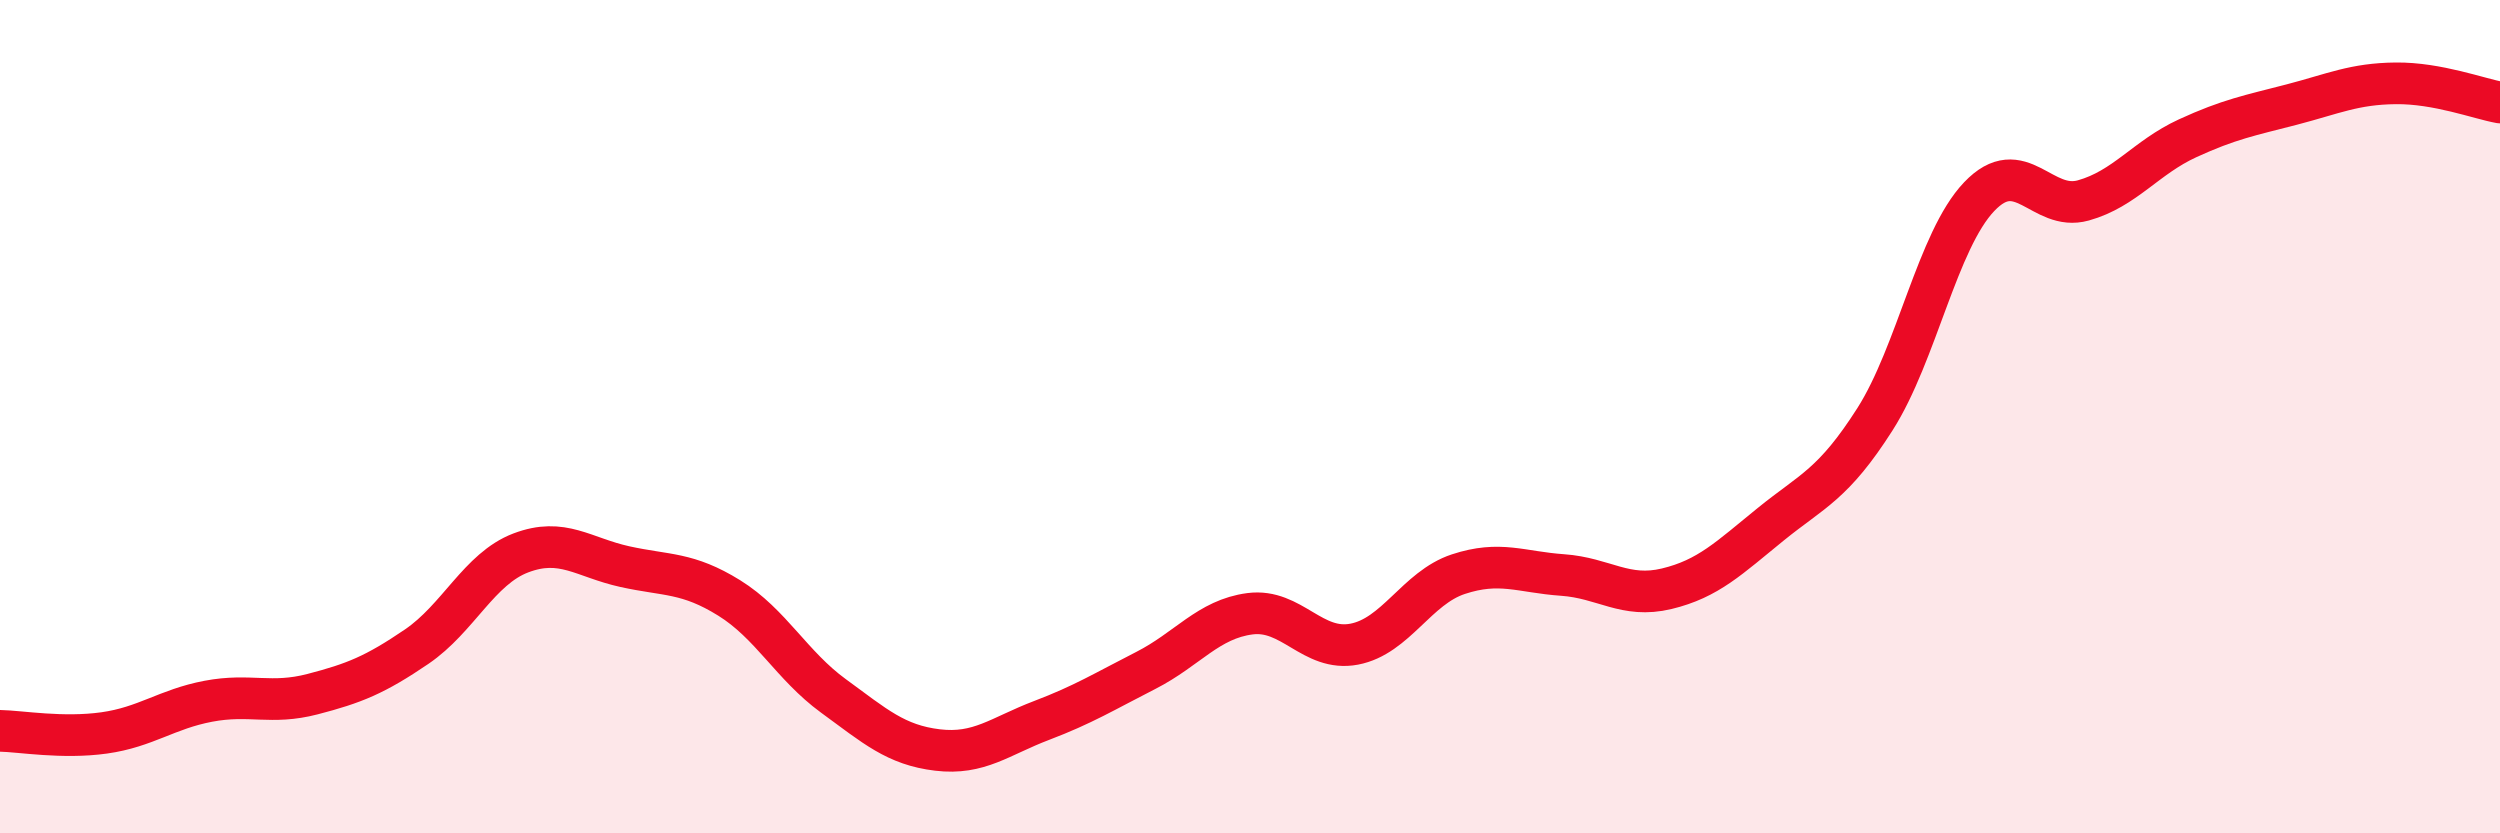
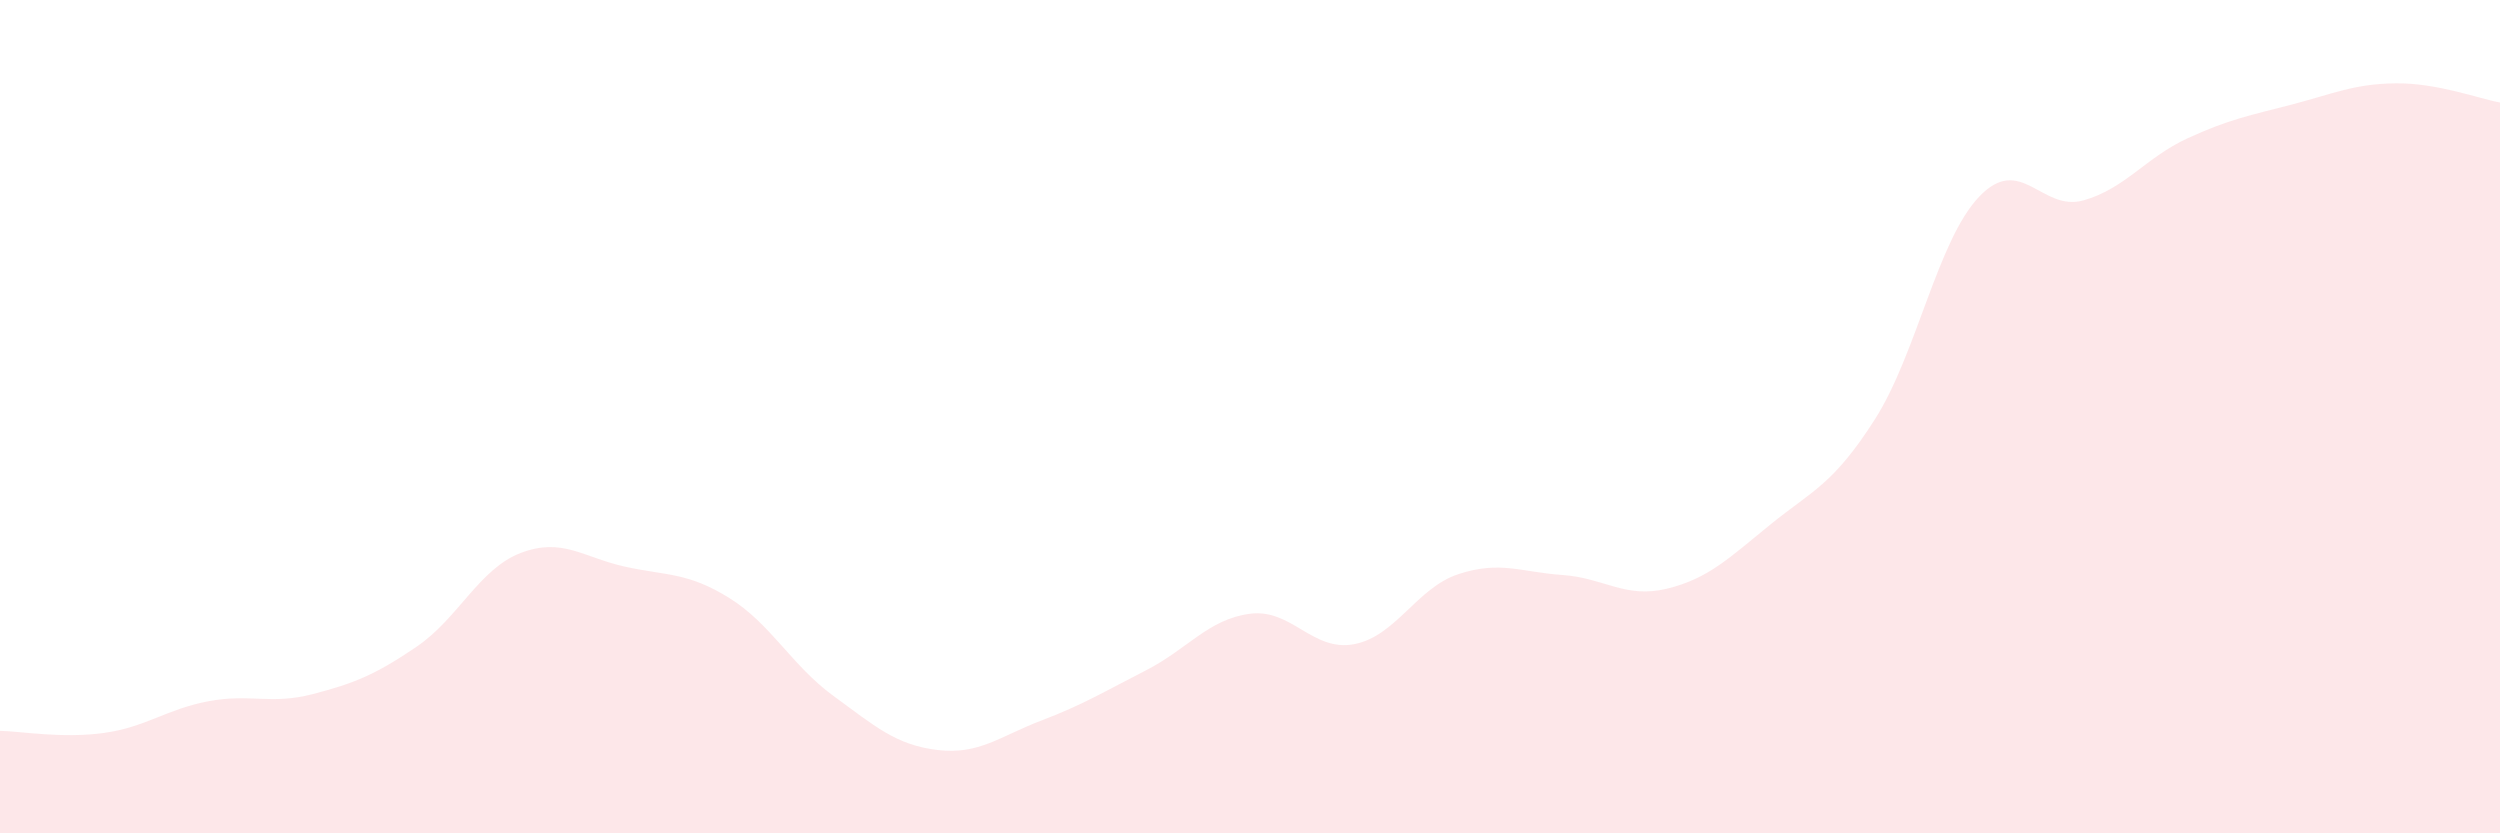
<svg xmlns="http://www.w3.org/2000/svg" width="60" height="20" viewBox="0 0 60 20">
  <path d="M 0,17.54 C 0.5,17.55 1.5,17.73 2.5,17.59 C 3.5,17.45 4,17.02 5,16.83 C 6,16.64 6.5,16.92 7.5,16.66 C 8.5,16.4 9,16.2 10,15.52 C 11,14.84 11.5,13.65 12.5,13.27 C 13.5,12.89 14,13.38 15,13.6 C 16,13.82 16.5,13.73 17.5,14.35 C 18.5,14.97 19,15.97 20,16.7 C 21,17.43 21.5,17.88 22.5,18 C 23.5,18.12 24,17.67 25,17.29 C 26,16.91 26.5,16.6 27.5,16.09 C 28.5,15.58 29,14.86 30,14.73 C 31,14.6 31.5,15.65 32.5,15.46 C 33.5,15.27 34,14.11 35,13.78 C 36,13.45 36.5,13.73 37.5,13.8 C 38.5,13.87 39,14.37 40,14.13 C 41,13.89 41.5,13.39 42.5,12.58 C 43.5,11.77 44,11.63 45,10.06 C 46,8.49 46.5,5.77 47.5,4.72 C 48.5,3.67 49,5.09 50,4.81 C 51,4.53 51.5,3.78 52.5,3.32 C 53.5,2.86 54,2.77 55,2.51 C 56,2.25 56.5,2.01 57.5,2 C 58.5,1.99 59.5,2.37 60,2.46L60 20L0 20Z" fill="#EB0A25" opacity="0.1" stroke-linecap="round" stroke-linejoin="round" />
-   <path d="M 0,17.54 C 0.5,17.55 1.5,17.73 2.5,17.59 C 3.5,17.45 4,17.02 5,16.83 C 6,16.64 6.5,16.92 7.5,16.66 C 8.5,16.4 9,16.2 10,15.52 C 11,14.84 11.5,13.65 12.5,13.27 C 13.5,12.89 14,13.38 15,13.6 C 16,13.82 16.5,13.73 17.5,14.35 C 18.5,14.97 19,15.97 20,16.7 C 21,17.43 21.5,17.88 22.5,18 C 23.5,18.12 24,17.67 25,17.29 C 26,16.91 26.5,16.6 27.5,16.09 C 28.5,15.58 29,14.86 30,14.73 C 31,14.6 31.5,15.65 32.5,15.46 C 33.5,15.27 34,14.11 35,13.78 C 36,13.45 36.5,13.73 37.5,13.8 C 38.5,13.87 39,14.37 40,14.13 C 41,13.89 41.5,13.39 42.5,12.58 C 43.5,11.77 44,11.63 45,10.06 C 46,8.49 46.5,5.77 47.5,4.72 C 48.5,3.67 49,5.09 50,4.81 C 51,4.53 51.5,3.78 52.5,3.32 C 53.5,2.86 54,2.77 55,2.51 C 56,2.25 56.5,2.01 57.5,2 C 58.5,1.99 59.5,2.37 60,2.46" stroke="#EB0A25" stroke-width="1" fill="none" stroke-linecap="round" stroke-linejoin="round" />
</svg>